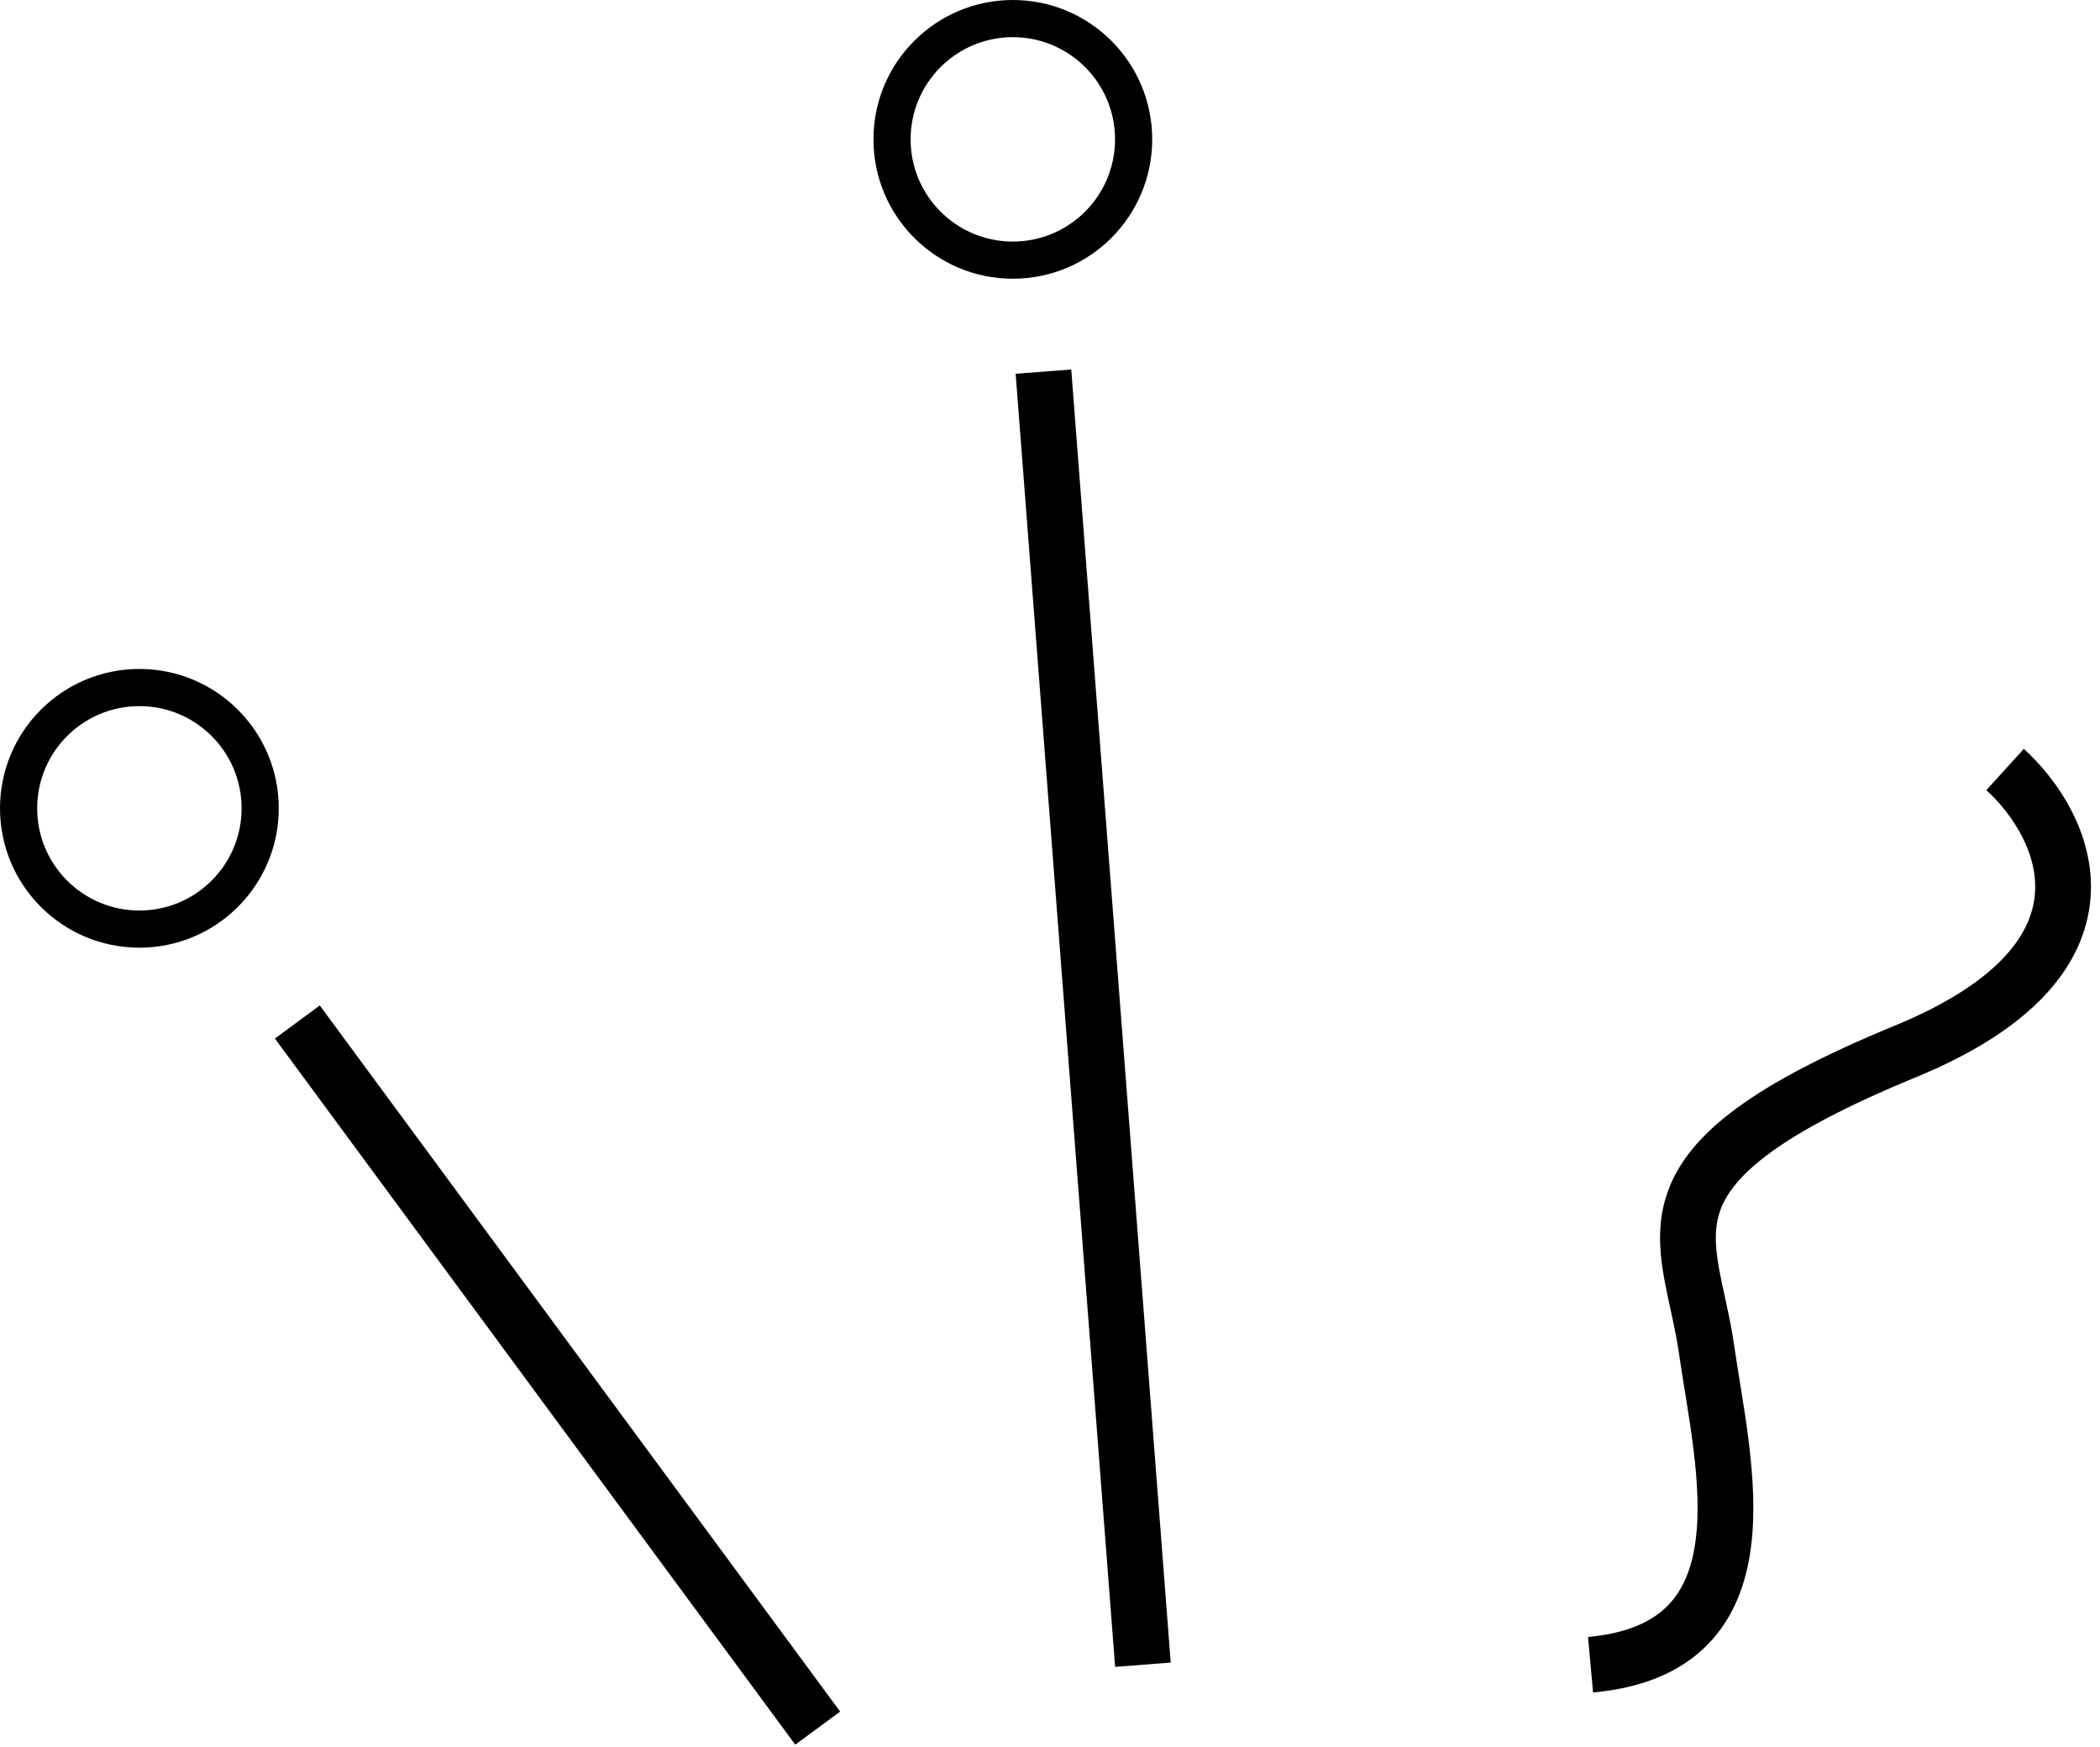
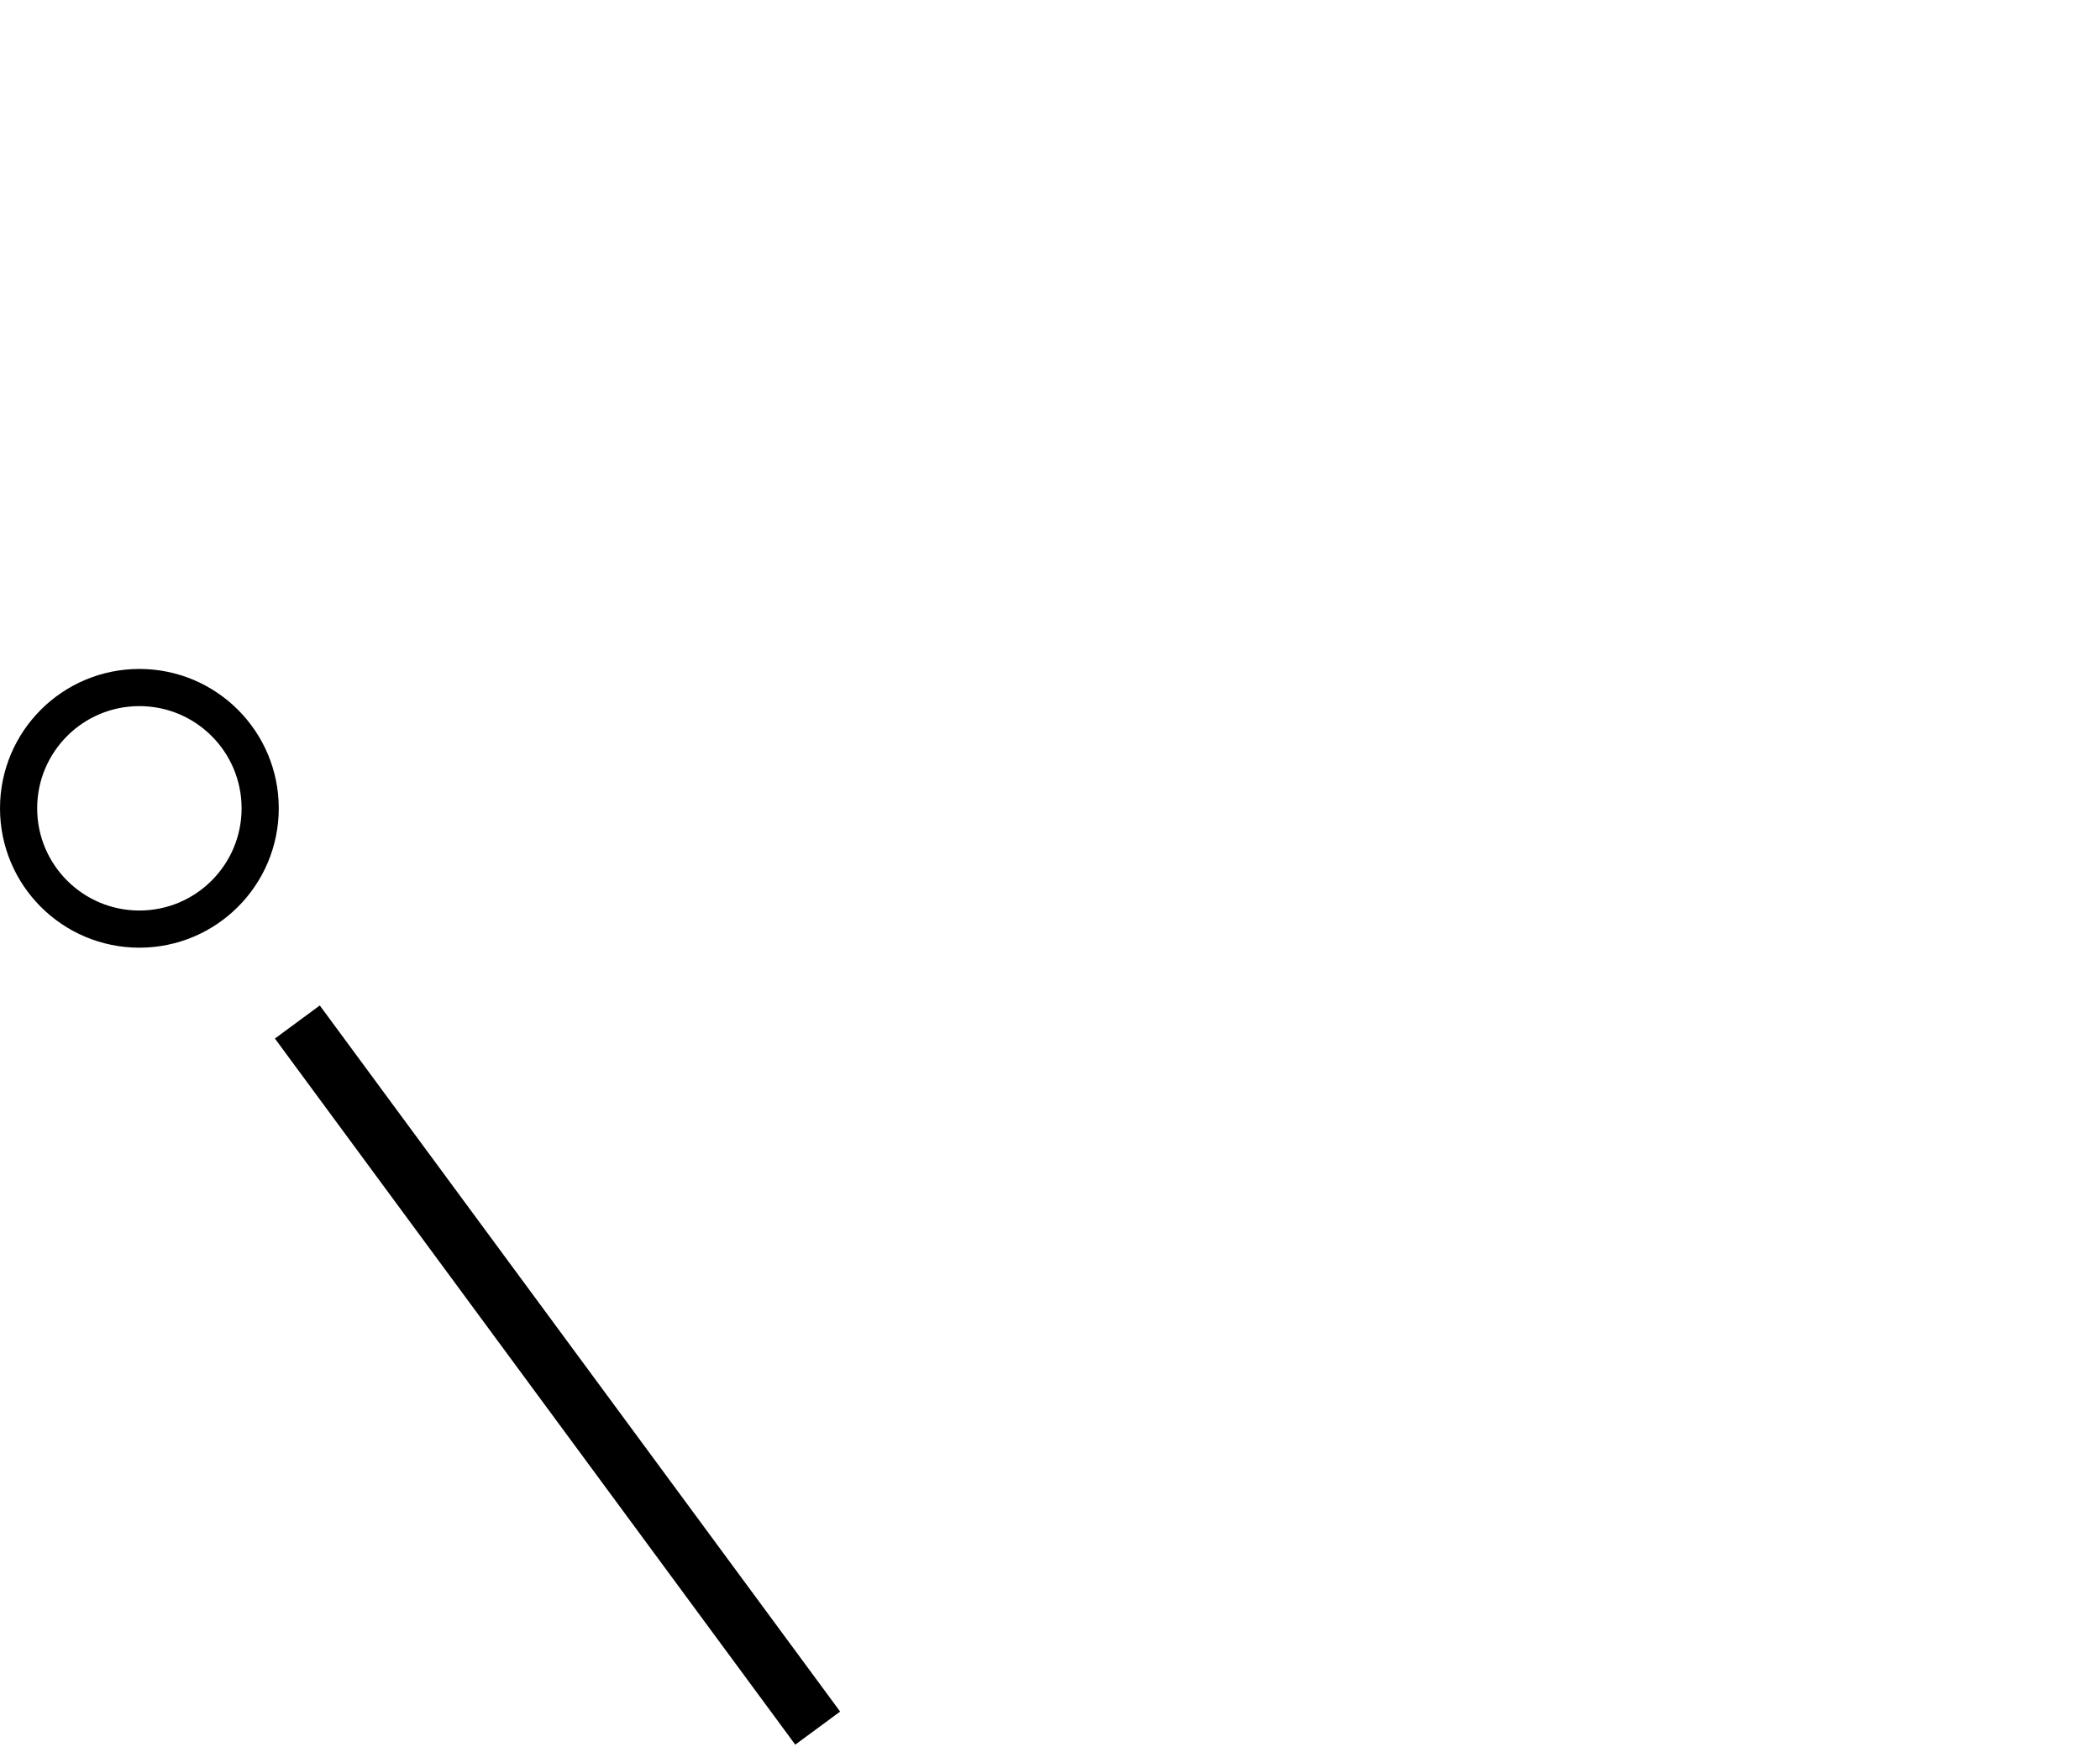
<svg xmlns="http://www.w3.org/2000/svg" viewBox="0 0 113 94" fill="none">
-   <path d="M107.892 41.412C111.164 44.386 114.673 51.582 102.539 56.578C87.373 62.823 90.94 66.392 91.832 72.637C92.725 78.882 95.401 88.696 85.587 89.588" stroke="black" stroke-width="3" />
-   <path d="M56.147 20L61.5 89.588" stroke="black" stroke-width="3" />
  <path d="M16 55L44 93" stroke="black" stroke-width="3" />
  <circle cx="7.5" cy="43.5" r="6.5" stroke="black" stroke-width="2" />
-   <circle cx="54.5" cy="7.5" r="6.5" stroke="black" stroke-width="2" />
</svg>